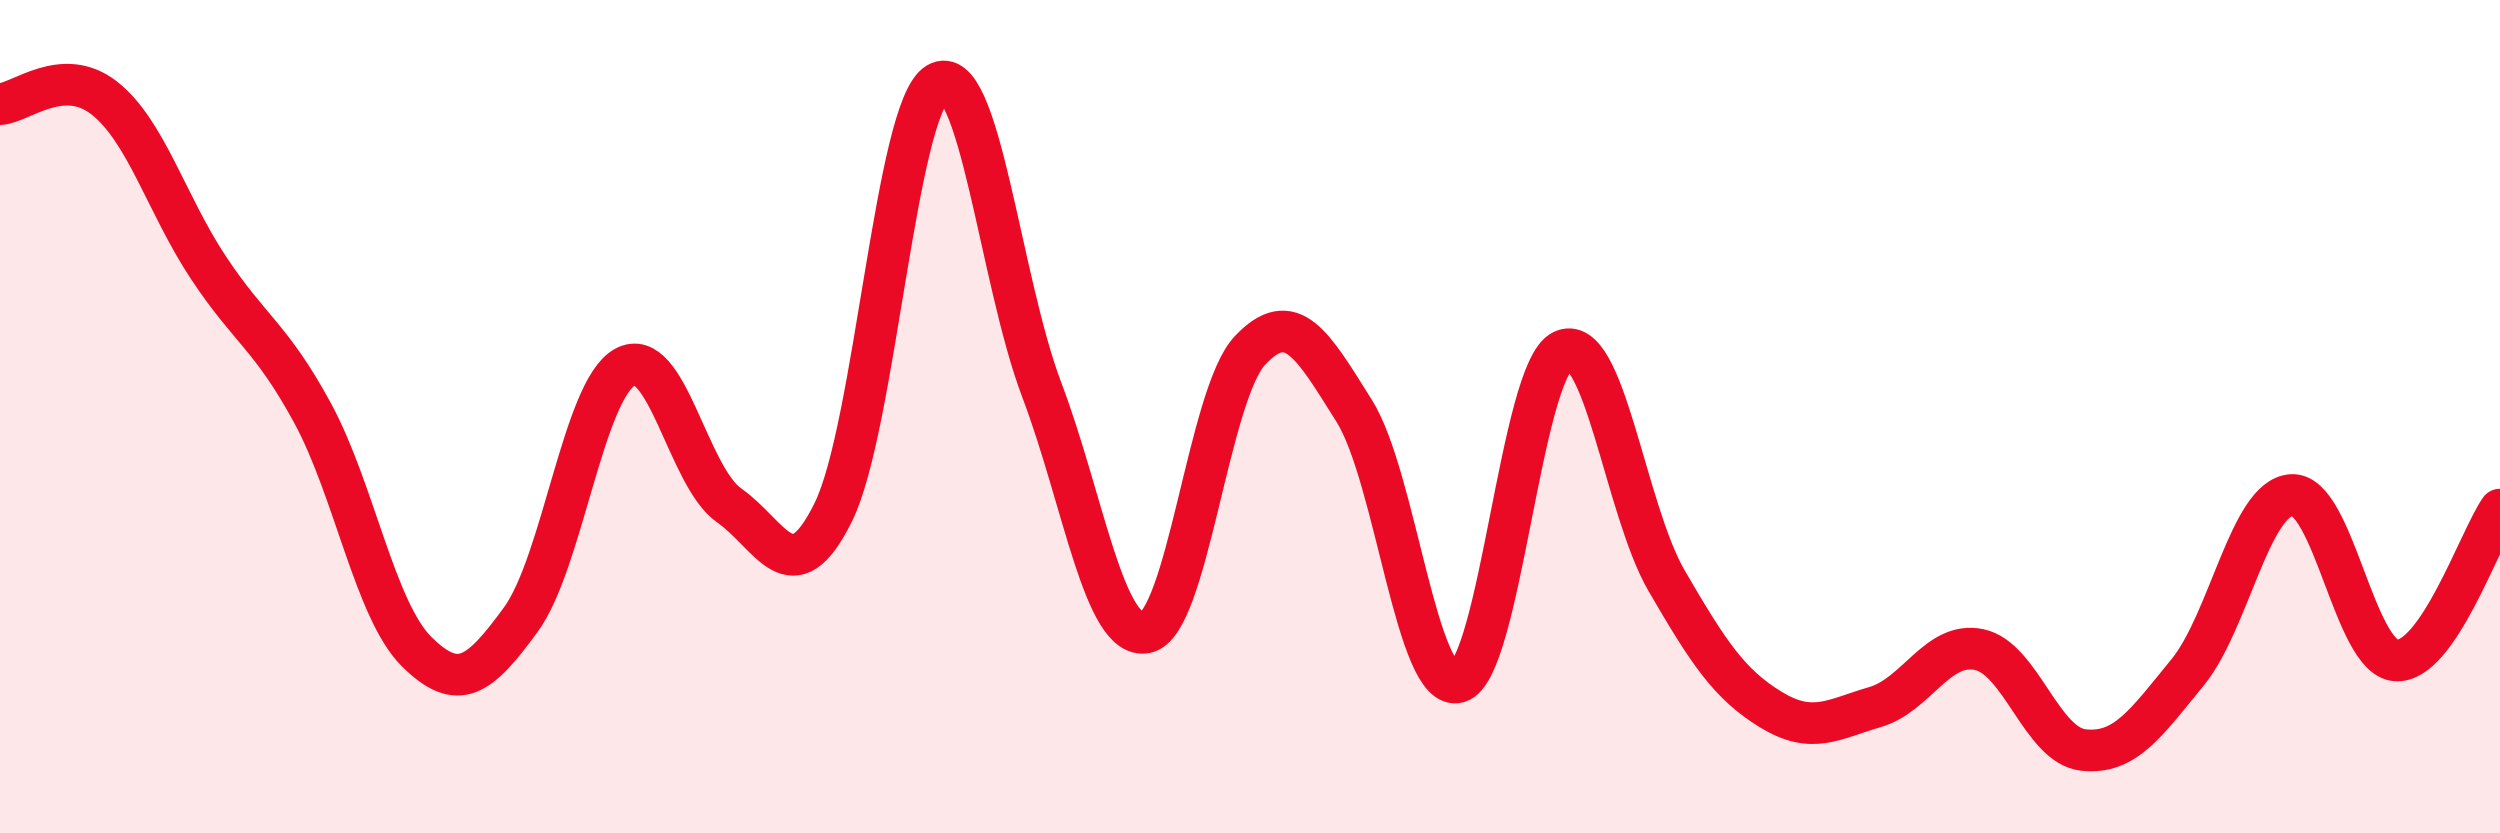
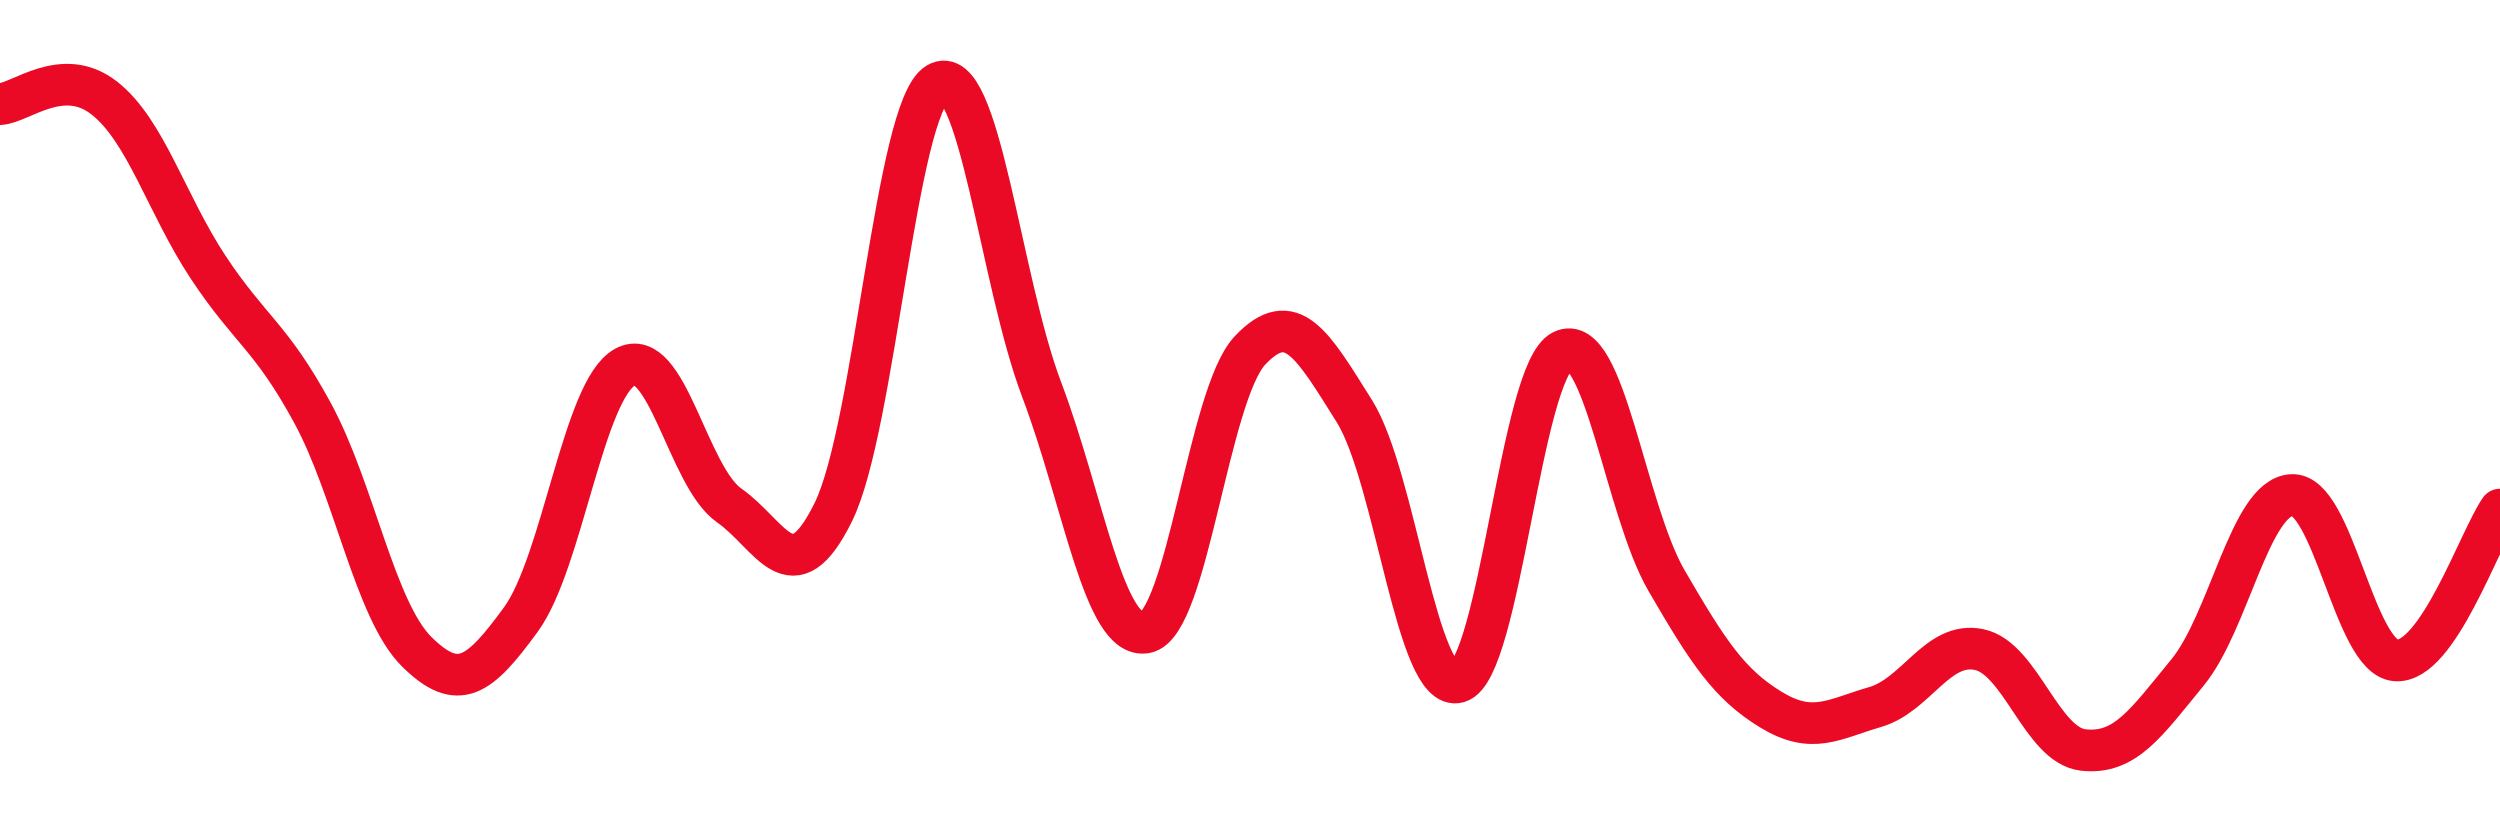
<svg xmlns="http://www.w3.org/2000/svg" width="60" height="20" viewBox="0 0 60 20">
-   <path d="M 0,2.5 C 0.5,2.47 1.5,1.57 2.5,2.35 C 3.5,3.13 4,4.91 5,6.42 C 6,7.93 6.5,8.07 7.5,9.91 C 8.5,11.75 9,14.65 10,15.64 C 11,16.63 11.5,16.24 12.5,14.87 C 13.5,13.5 14,9.36 15,8.81 C 16,8.26 16.5,11.43 17.5,12.13 C 18.5,12.83 19,14.32 20,12.29 C 21,10.26 21.5,2.59 22.5,2 C 23.5,1.41 24,6.71 25,9.35 C 26,11.99 26.5,15.37 27.5,15.18 C 28.5,14.99 29,9.47 30,8.41 C 31,7.35 31.5,8.27 32.5,9.86 C 33.5,11.45 34,16.66 35,16.37 C 36,16.08 36.5,8.91 37.5,8.42 C 38.5,7.93 39,12.22 40,13.94 C 41,15.66 41.5,16.42 42.5,17.03 C 43.5,17.64 44,17.26 45,16.97 C 46,16.68 46.5,15.38 47.5,15.59 C 48.5,15.8 49,17.89 50,18 C 51,18.11 51.5,17.36 52.5,16.14 C 53.5,14.92 54,11.94 55,11.88 C 56,11.82 56.5,15.78 57.5,15.85 C 58.5,15.92 59.5,12.95 60,12.23L60 20L0 20Z" fill="#EB0A25" opacity="0.1" stroke-linecap="round" stroke-linejoin="round" />
  <path d="M 0,2.5 C 0.5,2.47 1.5,1.57 2.5,2.35 C 3.5,3.13 4,4.91 5,6.42 C 6,7.93 6.5,8.07 7.5,9.91 C 8.5,11.75 9,14.65 10,15.64 C 11,16.63 11.5,16.24 12.5,14.87 C 13.5,13.5 14,9.36 15,8.81 C 16,8.26 16.5,11.43 17.5,12.13 C 18.5,12.83 19,14.32 20,12.29 C 21,10.26 21.5,2.59 22.5,2 C 23.5,1.41 24,6.71 25,9.35 C 26,11.99 26.5,15.37 27.5,15.18 C 28.5,14.99 29,9.47 30,8.41 C 31,7.35 31.5,8.27 32.5,9.86 C 33.5,11.45 34,16.66 35,16.37 C 36,16.08 36.5,8.91 37.5,8.42 C 38.5,7.93 39,12.22 40,13.94 C 41,15.66 41.5,16.42 42.5,17.03 C 43.5,17.64 44,17.26 45,16.97 C 46,16.68 46.5,15.38 47.5,15.59 C 48.5,15.8 49,17.89 50,18 C 51,18.11 51.5,17.36 52.5,16.14 C 53.5,14.92 54,11.94 55,11.88 C 56,11.82 56.5,15.78 57.5,15.85 C 58.5,15.92 59.5,12.95 60,12.23" stroke="#EB0A25" stroke-width="1" fill="none" stroke-linecap="round" stroke-linejoin="round" />
</svg>